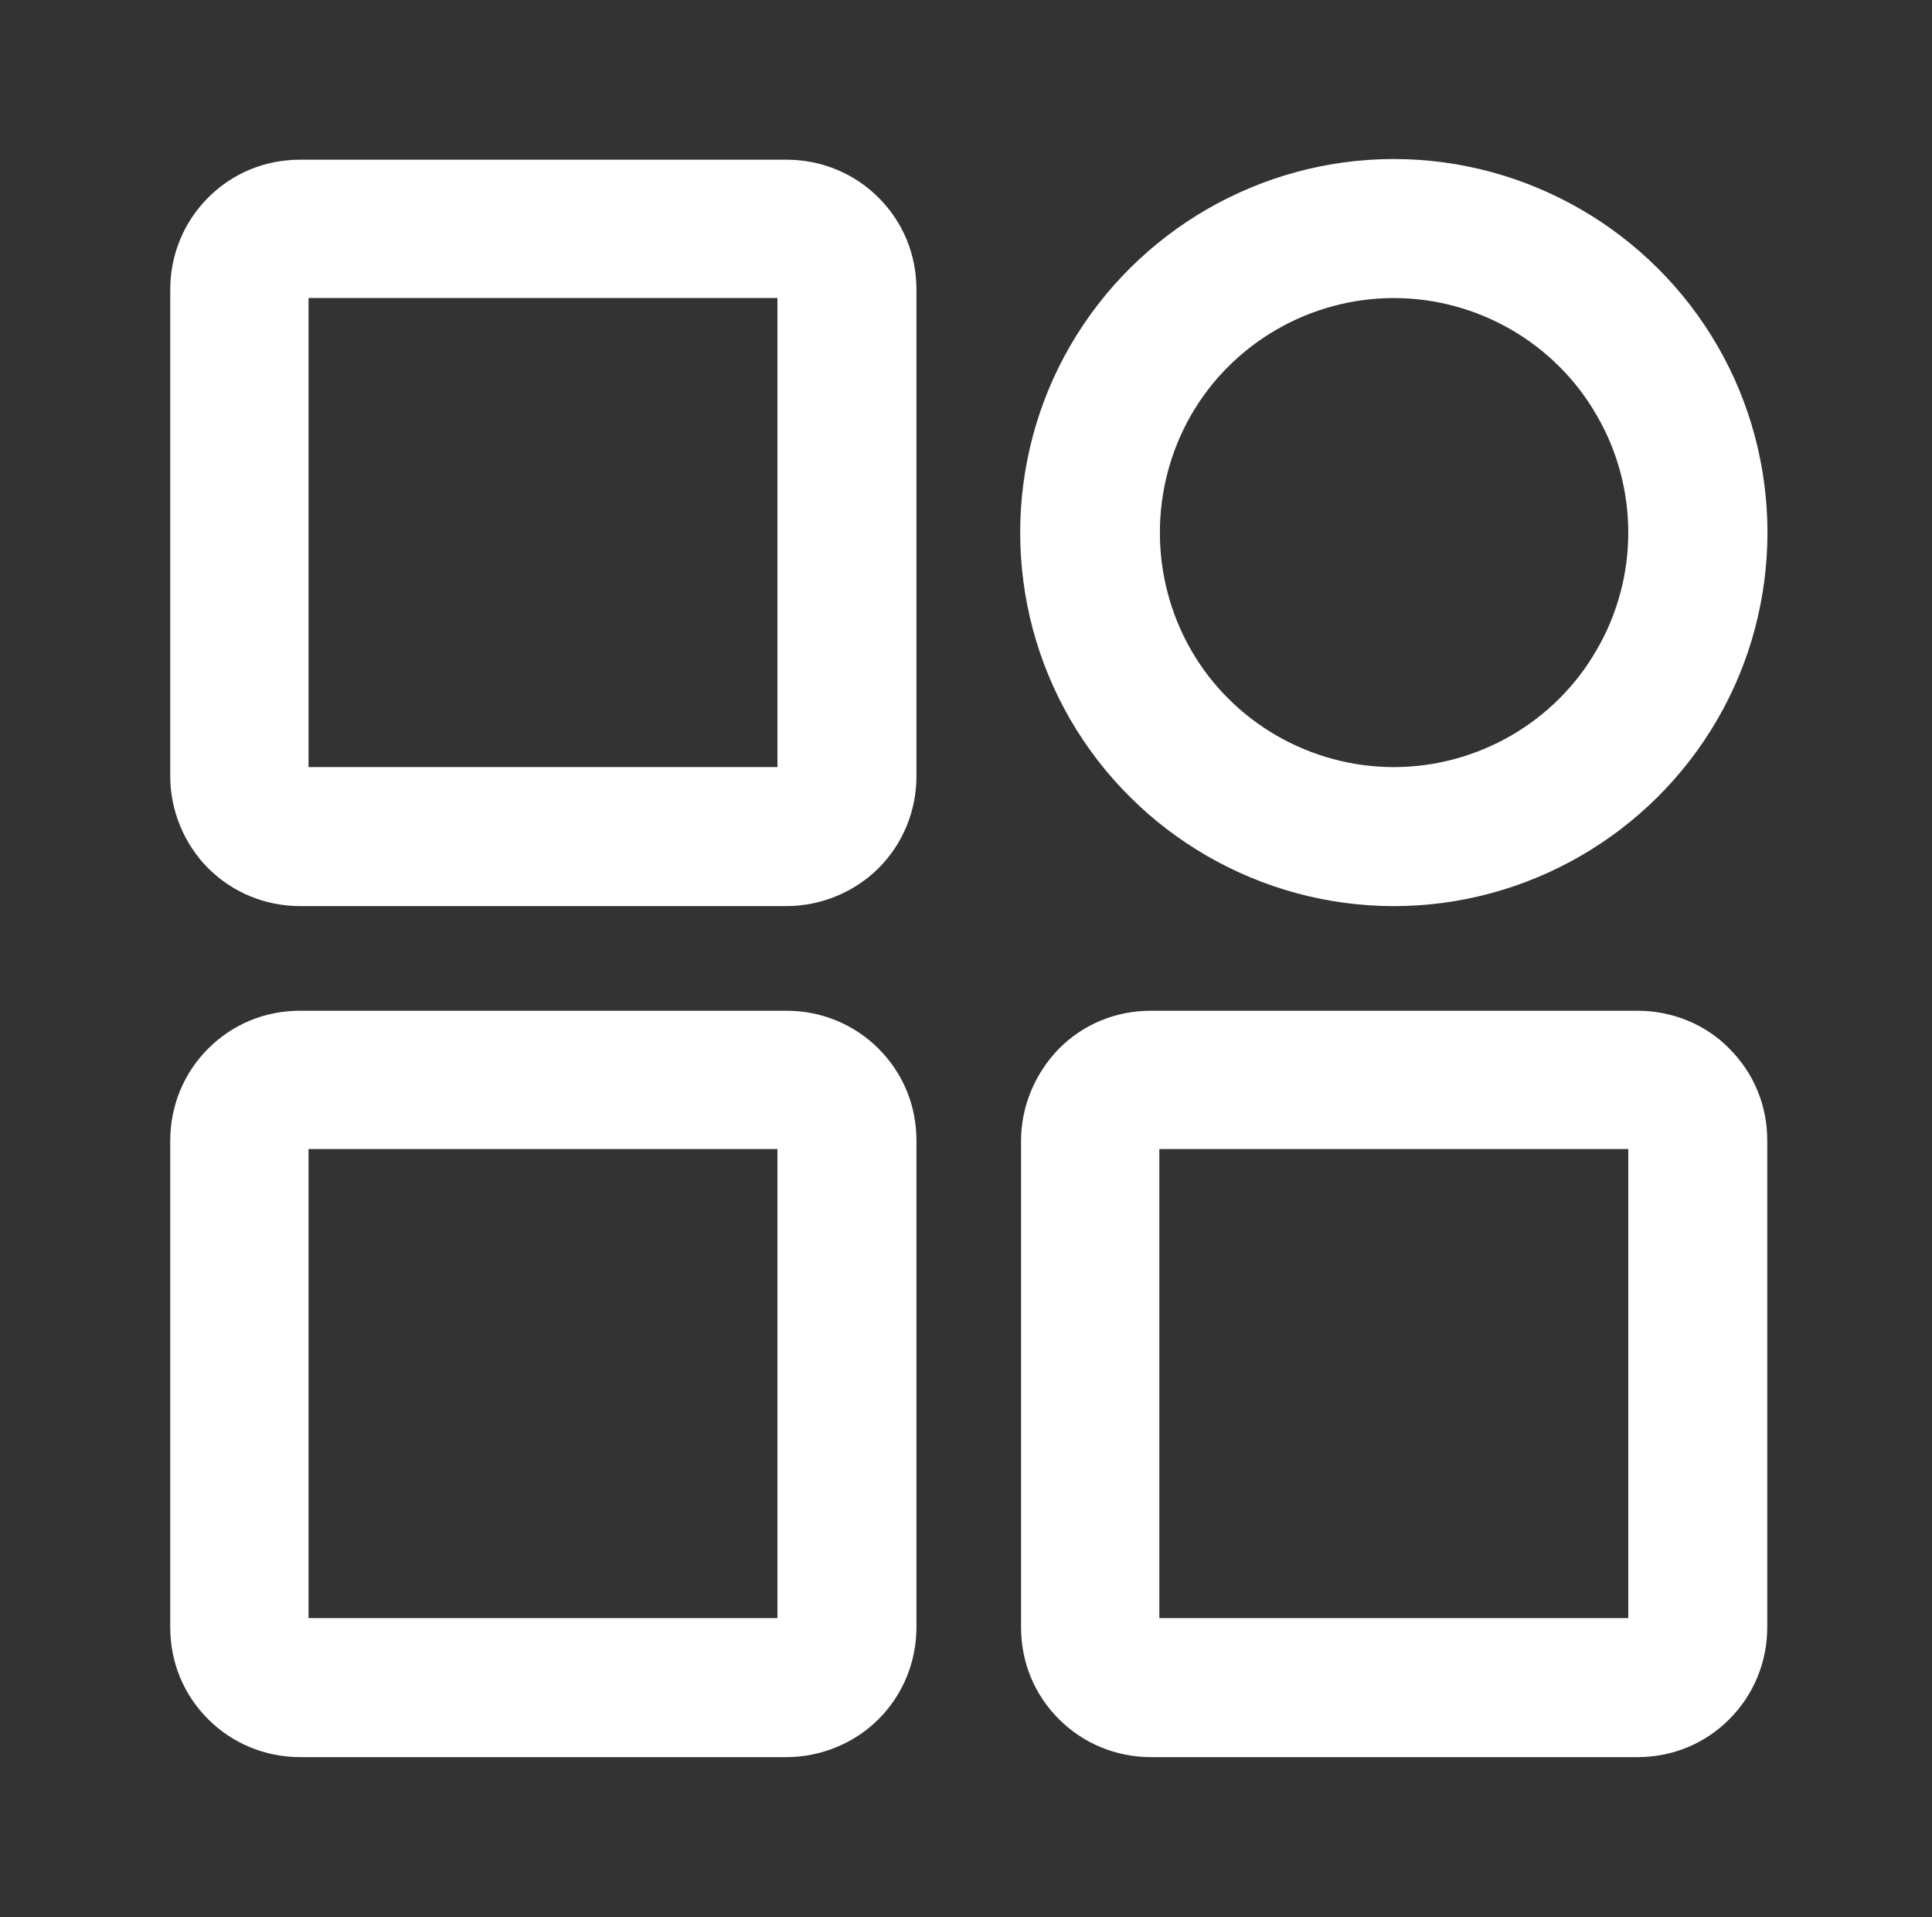
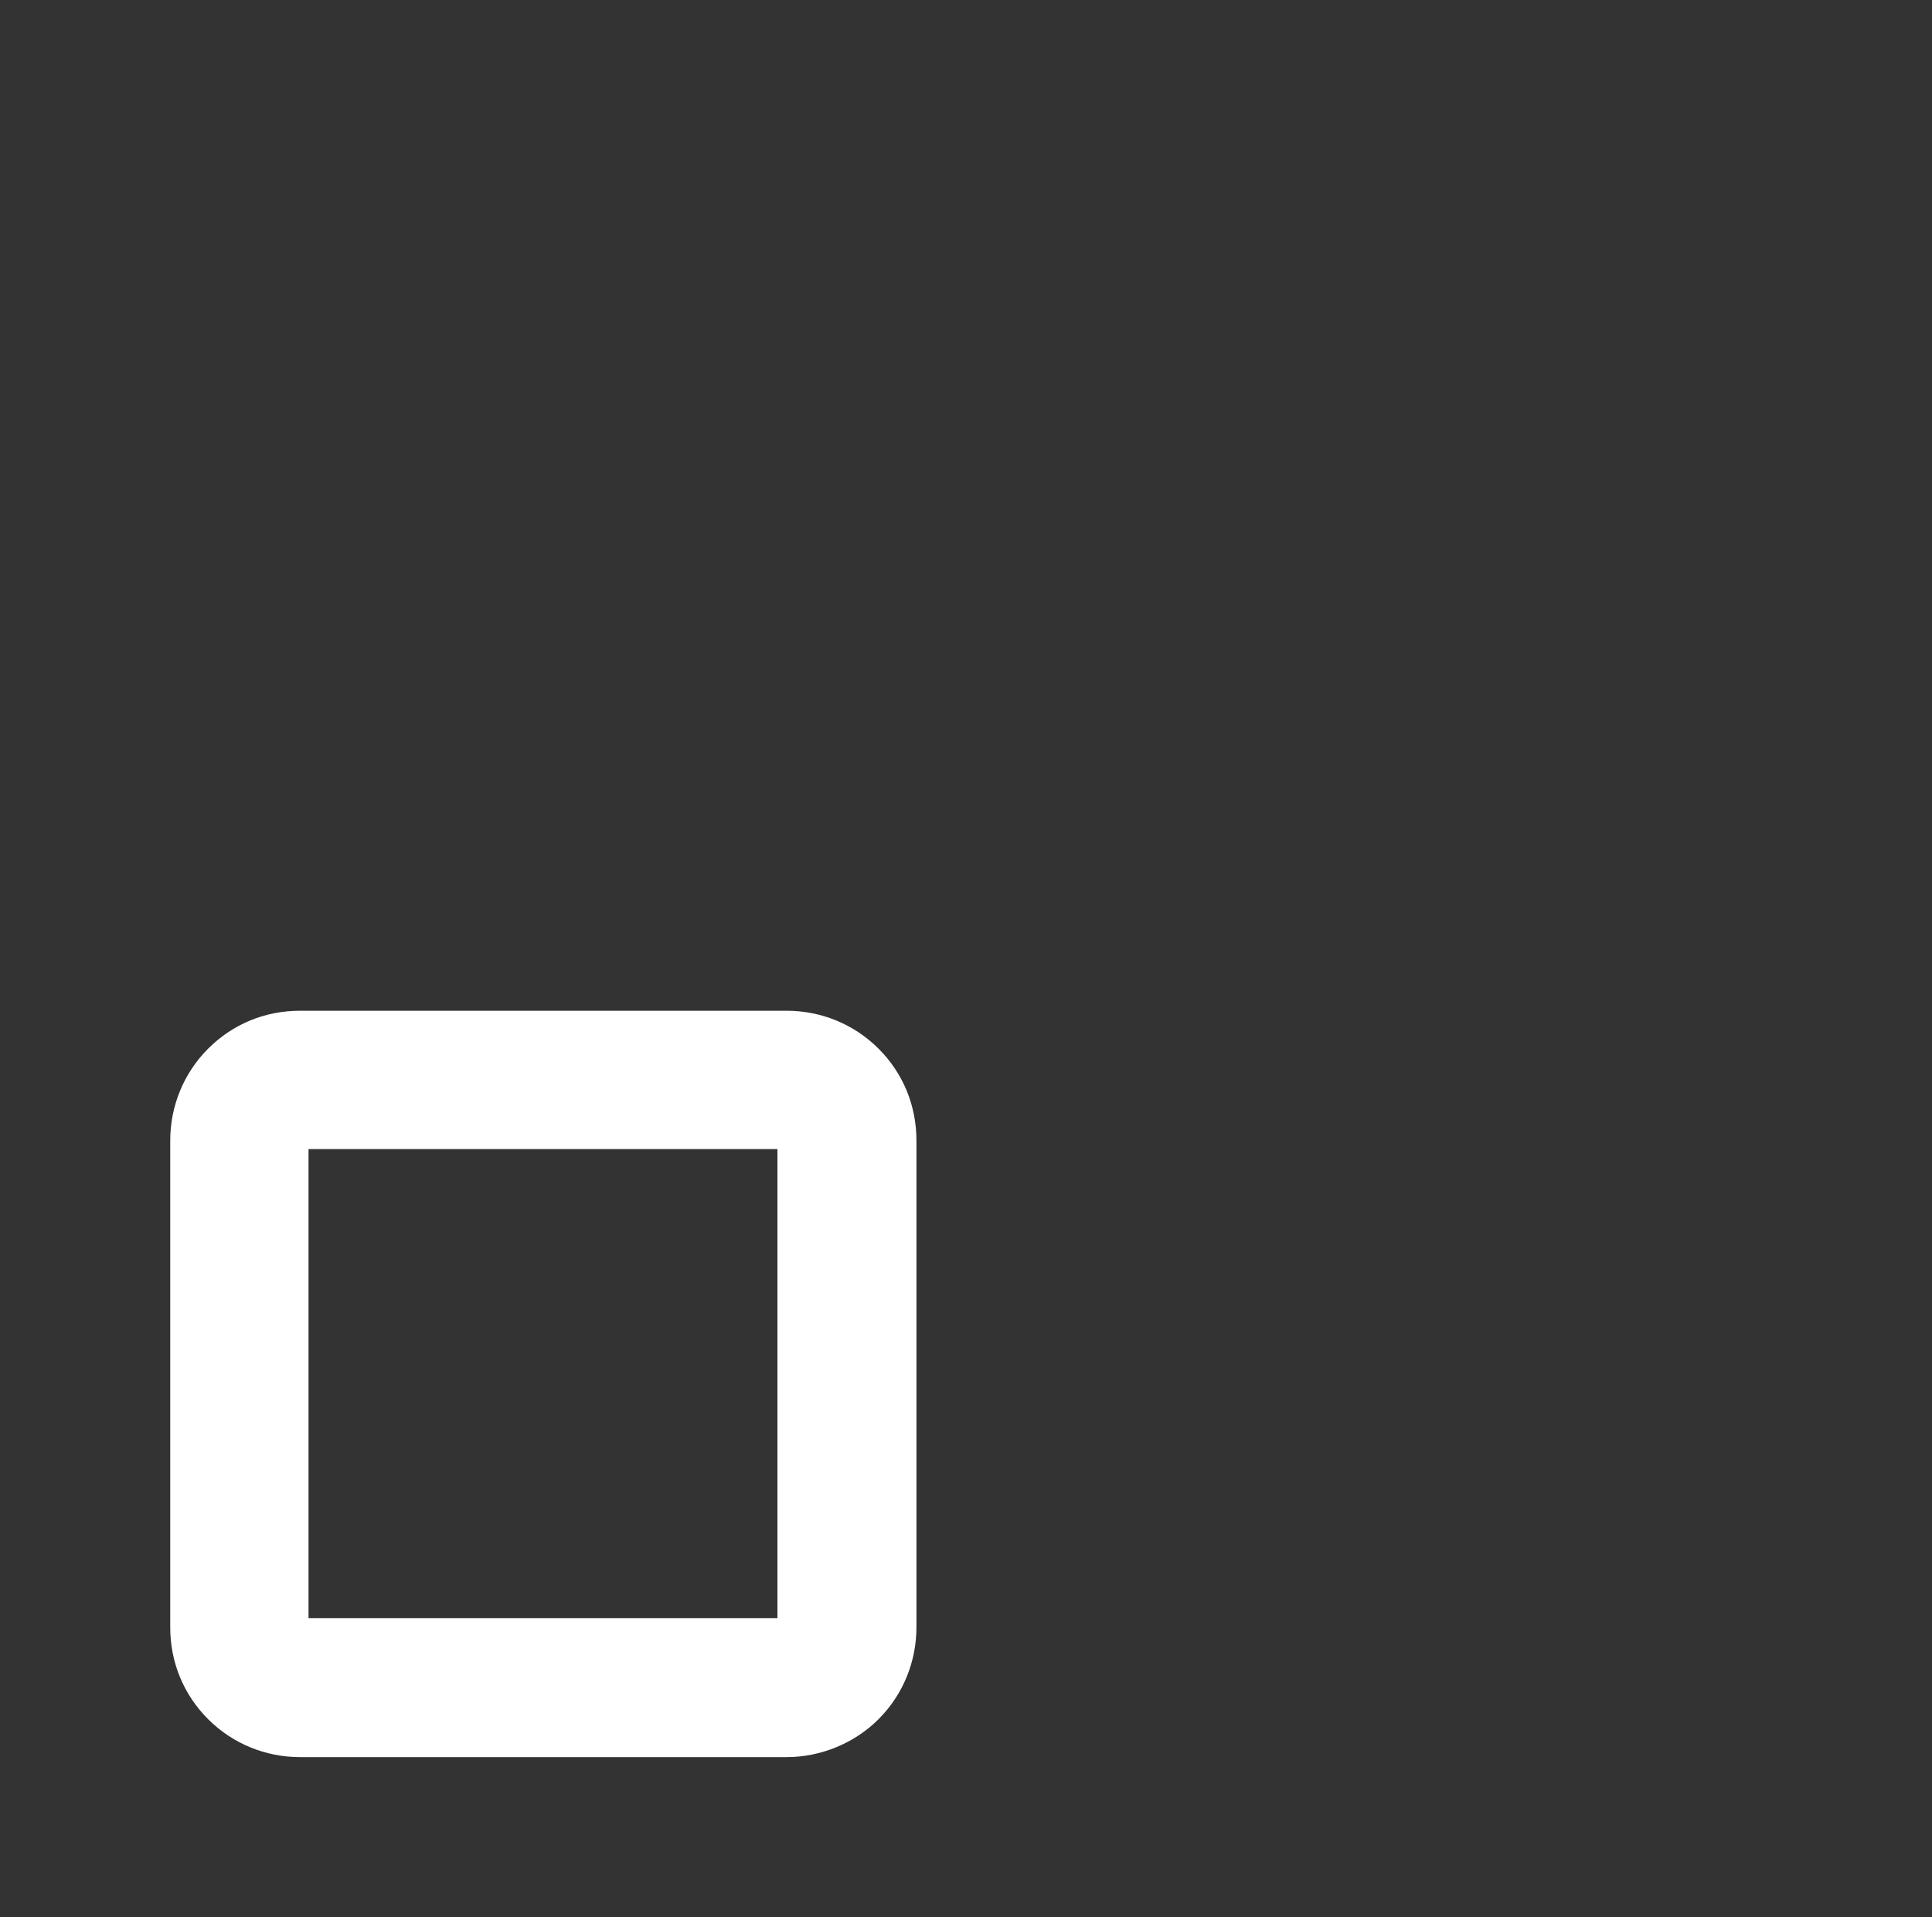
<svg xmlns="http://www.w3.org/2000/svg" width="126" height="125" viewBox="0 0 126 125" fill="none">
  <rect x="0" y="0" width="126" height="125" fill="#333333" stroke="none" />
-   <path d="M112.007 22.547C107.658 15.039 99.6 10.369 90.901 10.369C82.203 10.369 74.145 15.039 69.796 22.547C65.447 30.055 65.447 39.395 69.796 46.903C74.145 54.411 82.203 59.081 90.901 59.081C99.6 59.081 107.658 54.411 112.007 46.903C116.356 39.395 116.356 30.055 112.007 22.547ZM104.132 42.37C101.431 47.086 96.35 50.016 90.901 50.016C85.454 50.016 80.372 47.086 77.671 42.37C74.969 37.655 74.969 31.795 77.671 27.079C80.372 22.364 85.454 19.434 90.901 19.434C96.35 19.434 101.431 22.364 104.132 27.079C106.879 31.795 106.879 37.655 104.132 42.37Z" fill="white" />
-   <path d="M59.768 18.883C59.768 16.594 58.898 14.488 57.296 12.885C55.693 11.283 53.542 10.413 51.298 10.413H19.572C17.283 10.413 15.177 11.283 13.574 12.885C11.972 14.488 11.102 16.64 11.102 18.883V50.61C11.102 52.853 12.018 55.05 13.574 56.607C15.177 58.209 17.328 59.079 19.572 59.079H51.298C53.542 59.079 55.739 58.163 57.296 56.607C58.898 55.005 59.768 52.853 59.768 50.61V18.883ZM50.703 50.014H20.121V19.432H50.703V50.014Z" fill="white" />
  <path d="M59.768 74.371C59.768 72.082 58.898 69.976 57.296 68.374C55.693 66.772 53.542 65.902 51.298 65.902H19.572C17.283 65.902 15.177 66.772 13.574 68.374C11.972 69.976 11.102 72.128 11.102 74.371V106.098C11.102 108.387 11.972 110.493 13.574 112.095C15.177 113.698 17.328 114.568 19.572 114.568H51.298C53.542 114.568 55.739 113.652 57.296 112.095C58.898 110.493 59.768 108.341 59.768 106.098V74.371ZM50.703 105.503H20.121V74.921H50.703V105.503Z" fill="white" />
-   <path d="M115.256 74.371C115.256 72.082 114.387 69.976 112.784 68.374C111.228 66.772 109.03 65.902 106.787 65.902H75.06C72.771 65.902 70.665 66.772 69.063 68.374C67.506 69.976 66.591 72.128 66.591 74.371V106.098C66.591 108.387 67.46 110.493 69.063 112.095C70.665 113.698 72.817 114.568 75.06 114.568H106.787C109.076 114.568 111.182 113.698 112.784 112.095C114.387 110.493 115.256 108.341 115.256 106.098V74.371ZM106.192 105.503H75.609V74.921H106.192V105.503Z" fill="white" />
</svg>